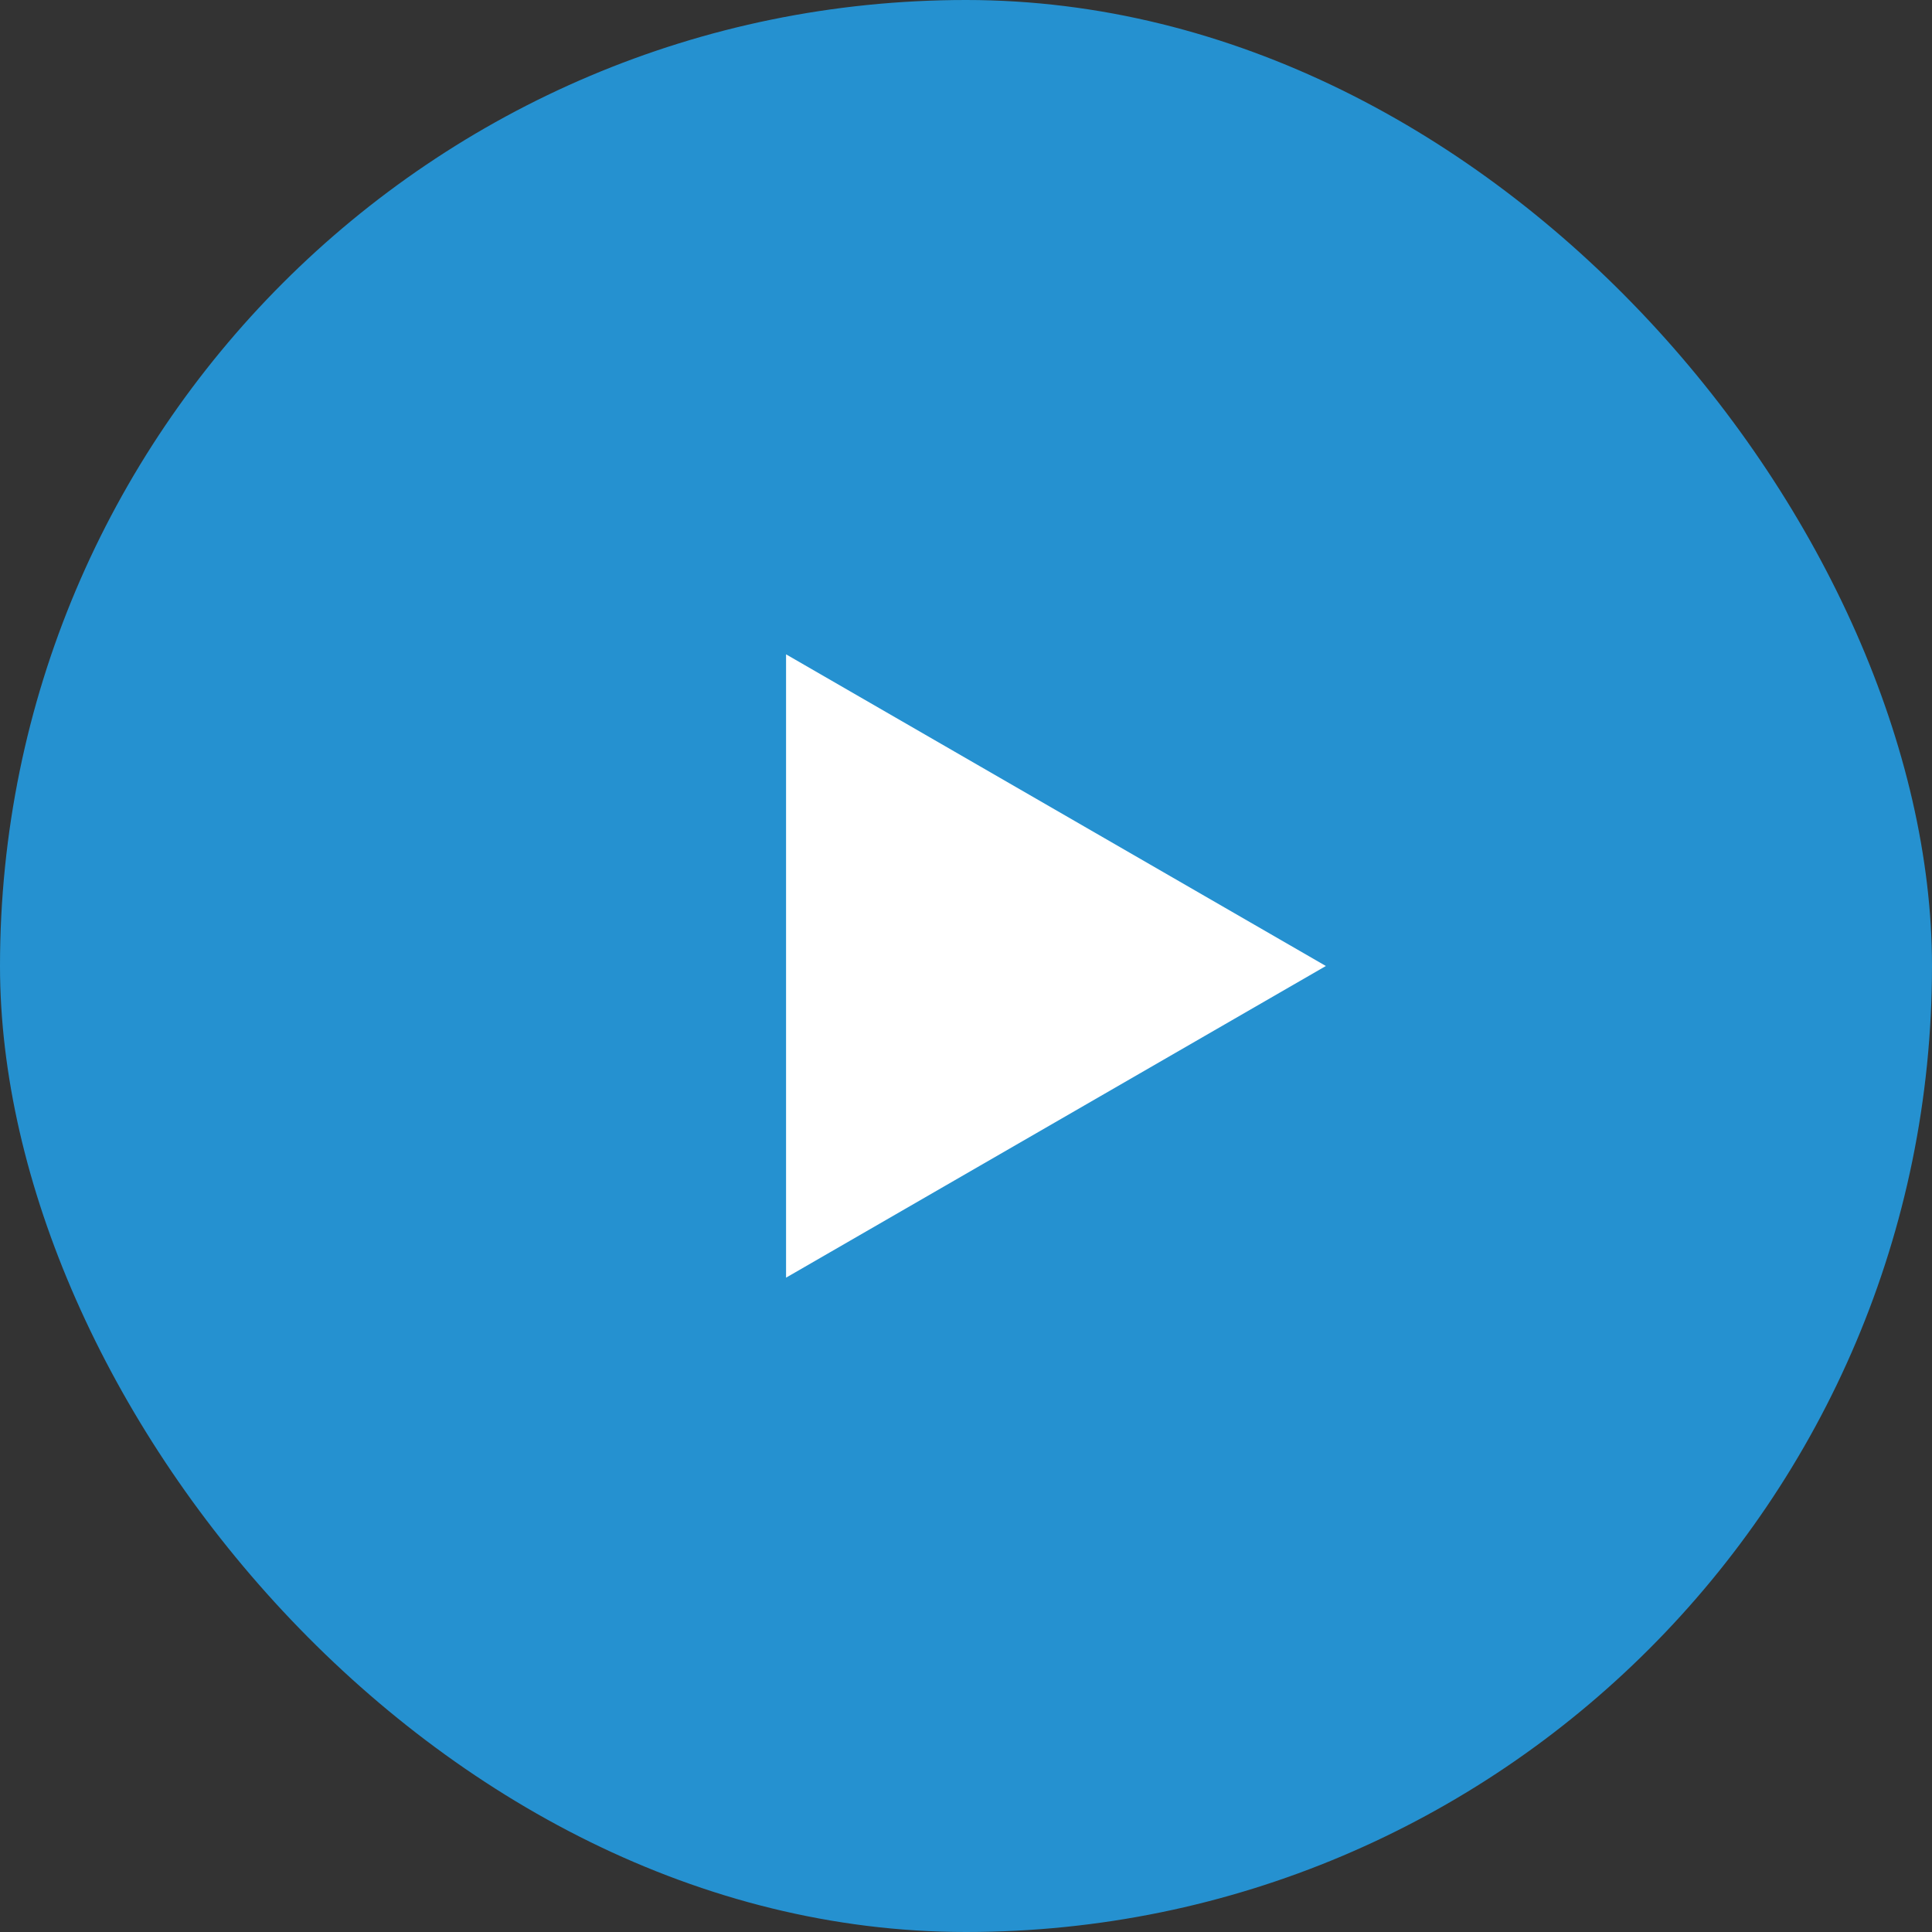
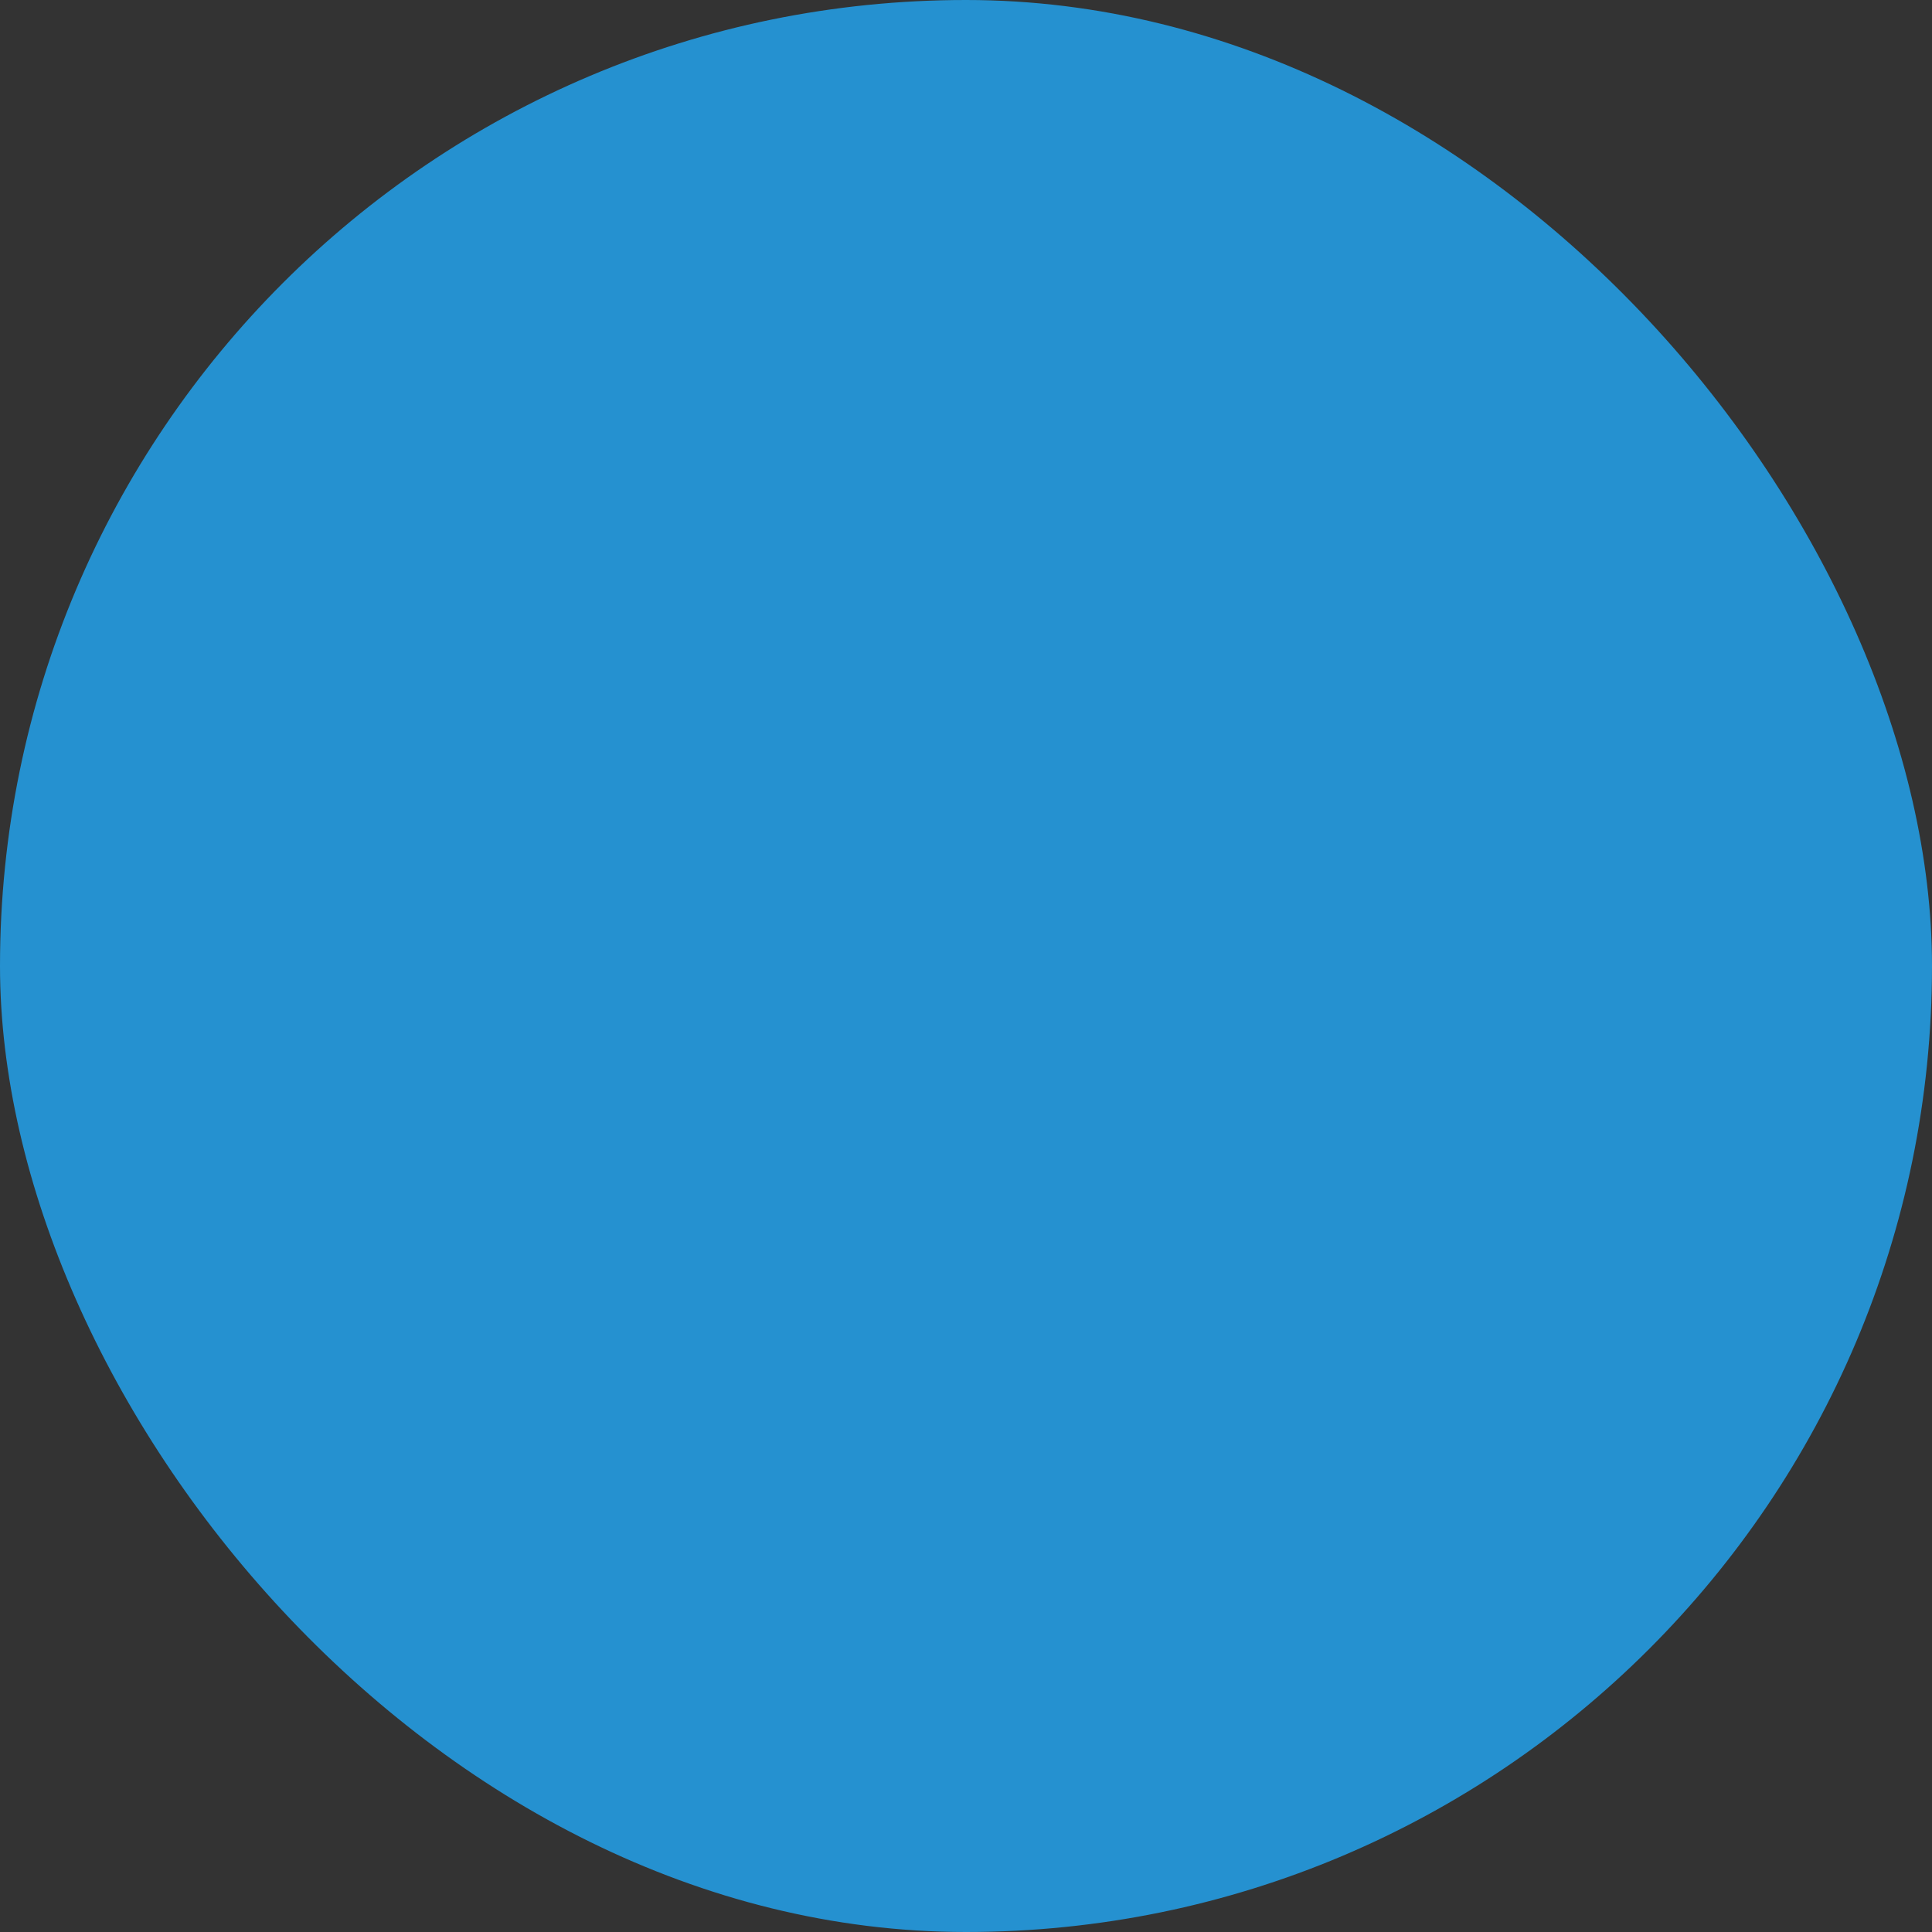
<svg xmlns="http://www.w3.org/2000/svg" width="51" height="51" viewBox="0 0 51 51" fill="none">
  <rect x="0" y="0" width="51" height="51" fill="#333333" stroke="none" />
  <rect width="51" height="51" rx="25.5" fill="#2591D0" />
-   <path d="M35 25.5L20.75 33.727L20.75 17.273L35 25.5Z" fill="white" />
</svg>